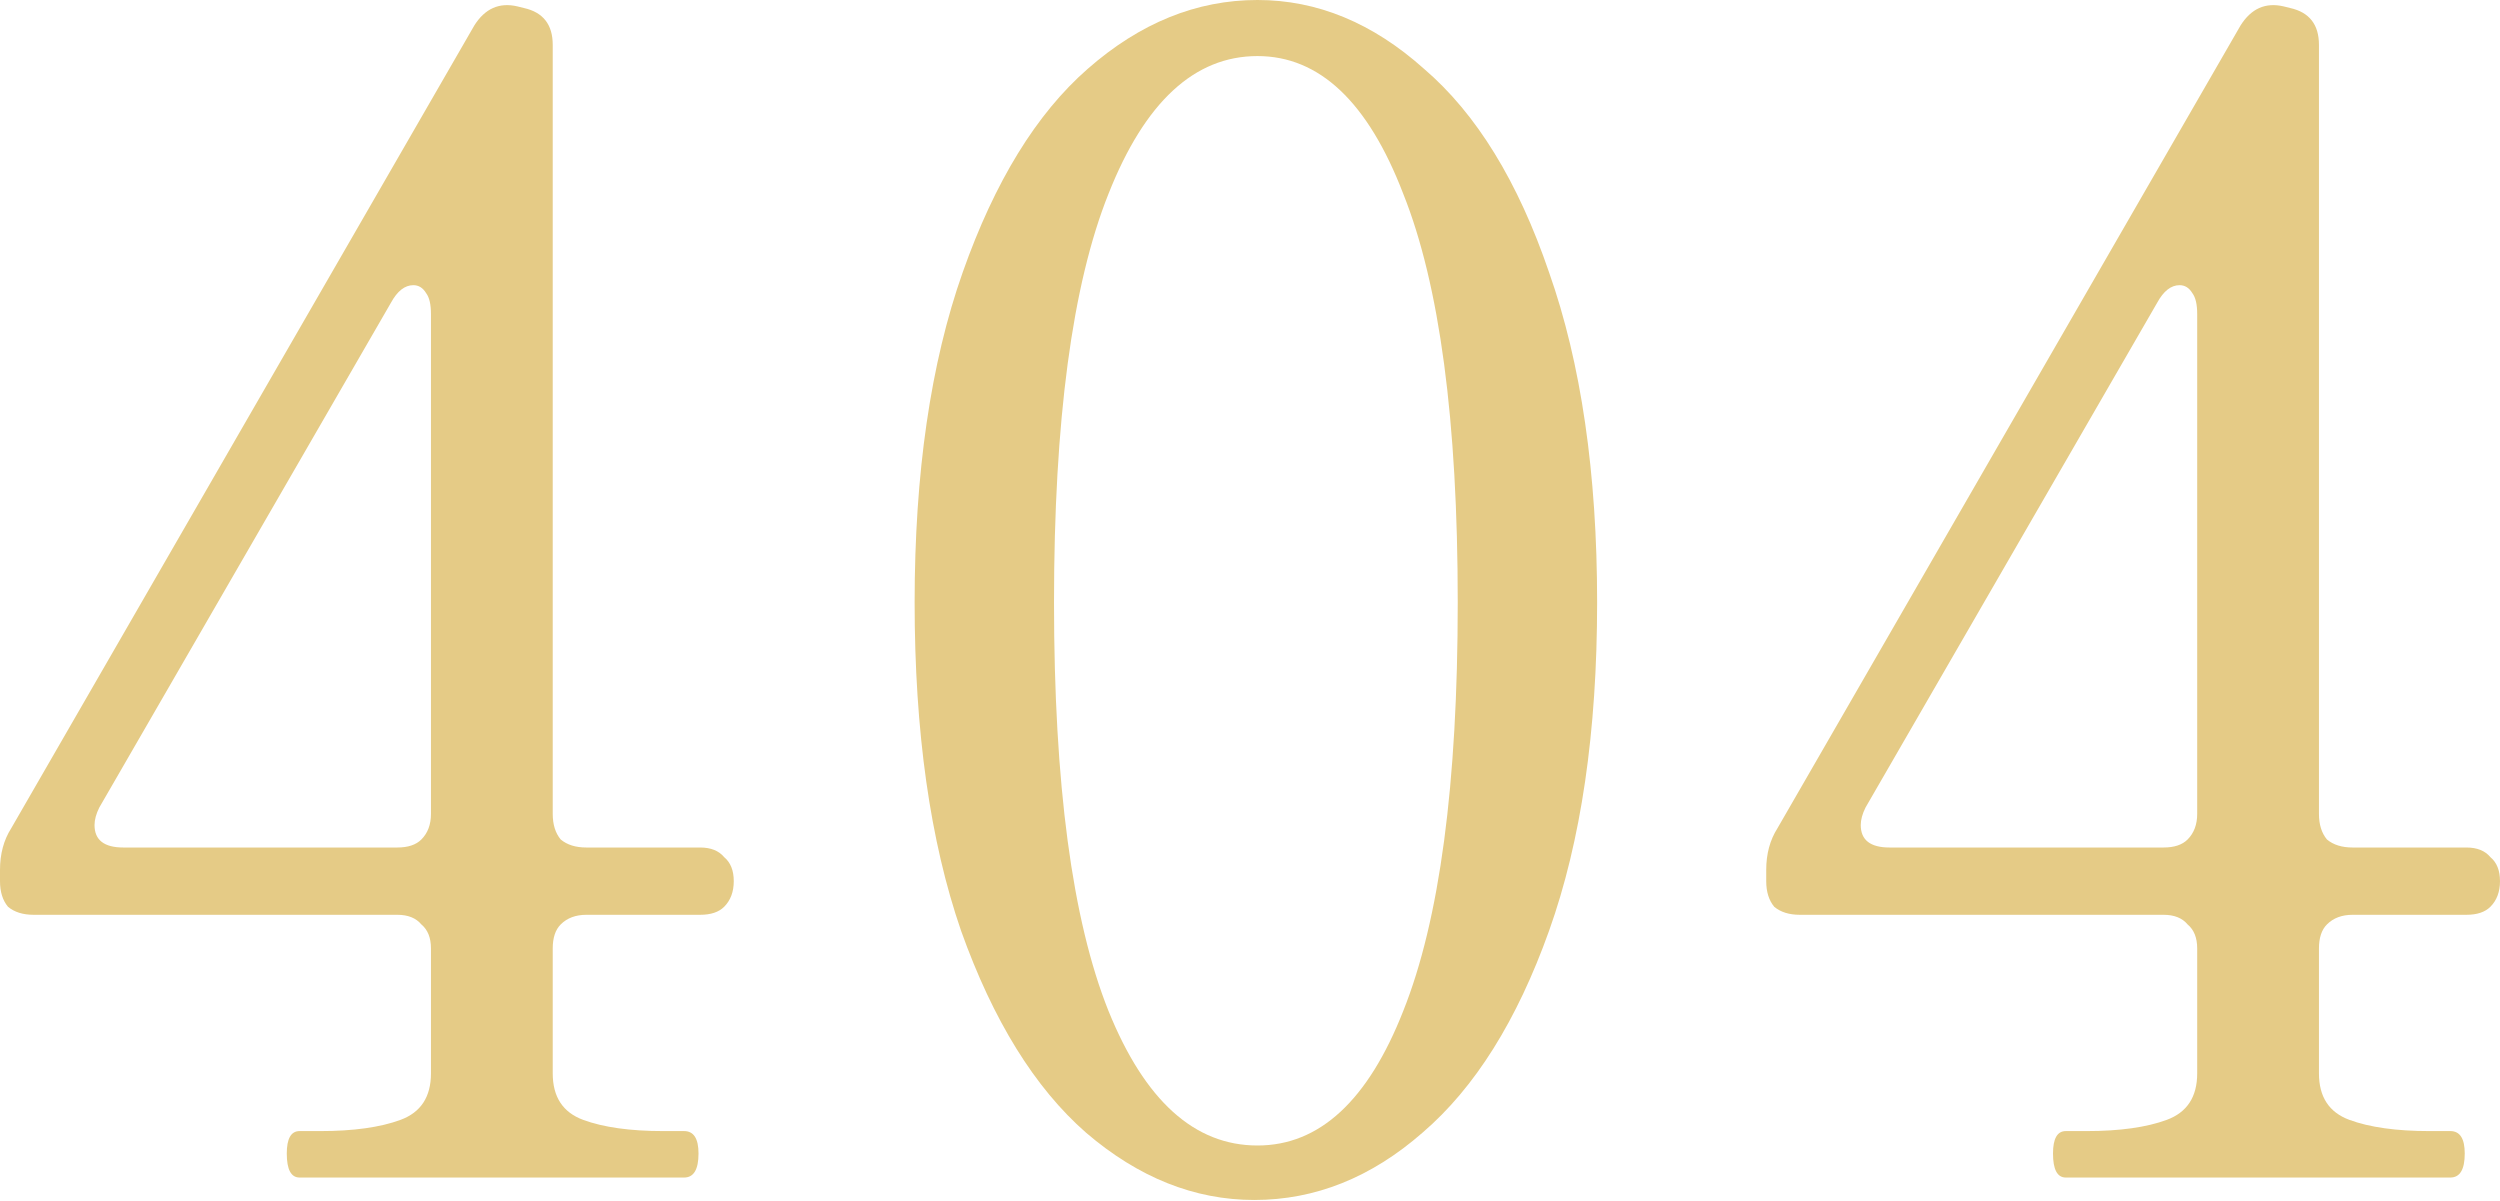
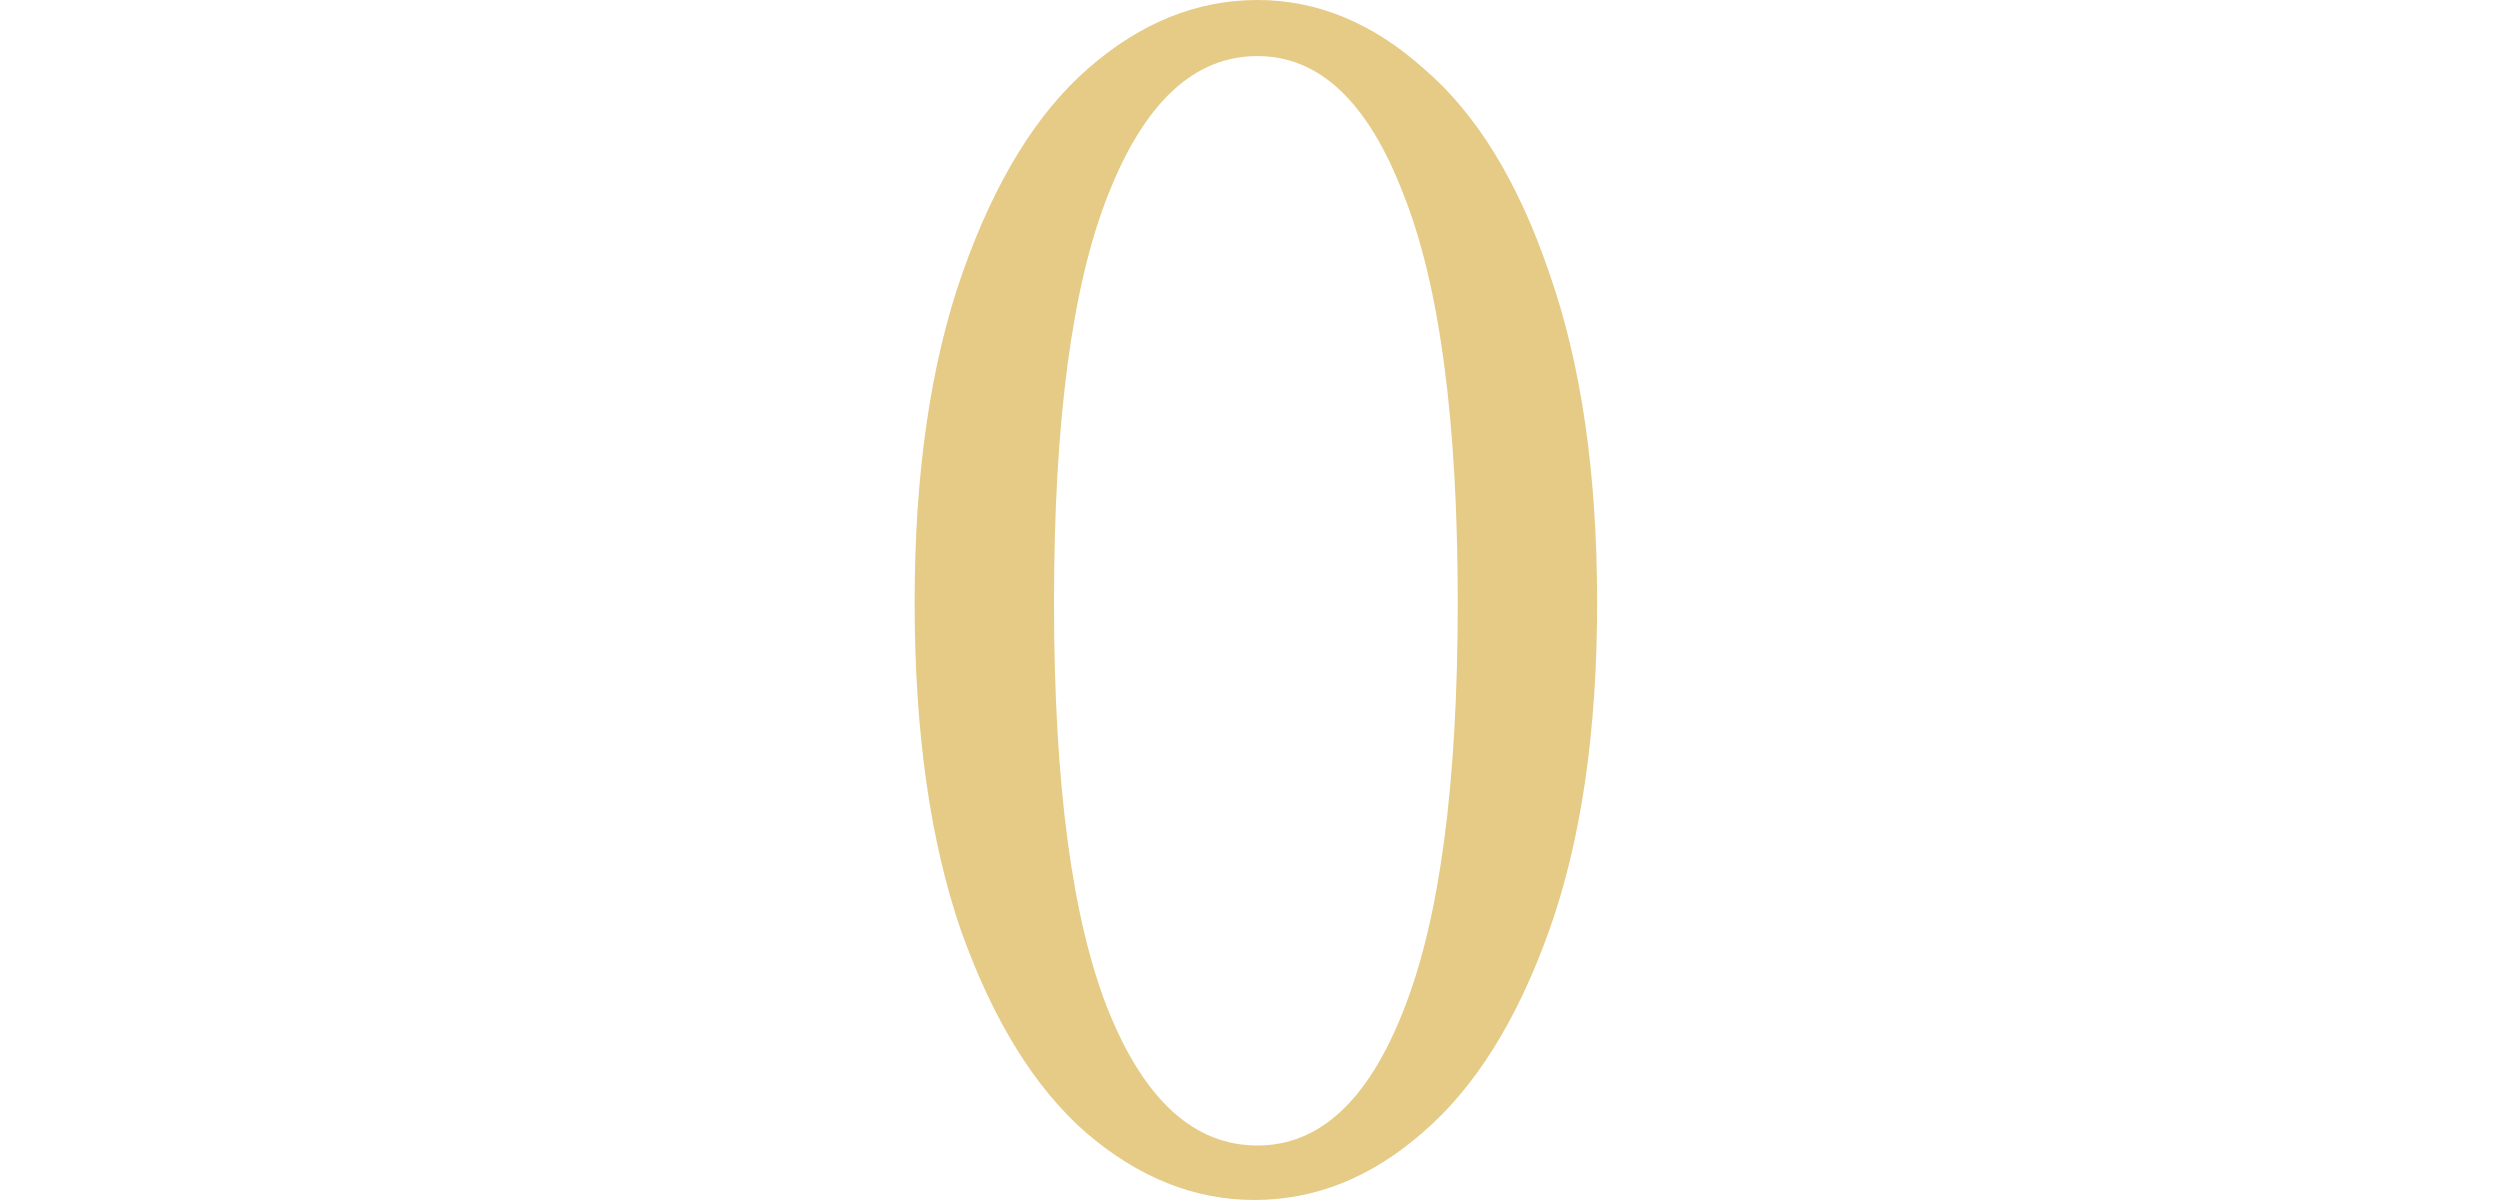
<svg xmlns="http://www.w3.org/2000/svg" width="564" height="271" viewBox="0 0 564 271" fill="none">
-   <path d="M556.407 191.198C558.817 191.198 560.624 191.921 561.829 193.367C563.275 194.572 563.998 196.379 563.998 198.788C563.998 201.198 563.275 203.125 561.829 204.571C560.624 205.776 558.817 206.378 556.407 206.378H530.746C528.336 206.378 526.408 207.101 524.963 208.547C523.758 209.752 523.156 211.559 523.156 213.968V242.16C523.156 247.461 525.445 250.955 530.023 252.642C534.601 254.329 540.625 255.172 548.094 255.172H552.793C554.962 255.172 556.046 256.859 556.046 260.232C556.046 263.846 554.962 265.653 552.793 265.653H466.049C464.121 265.653 463.158 263.846 463.158 260.232C463.158 256.859 464.121 255.172 466.049 255.172H470.748C478.217 255.172 484.241 254.329 488.819 252.642C493.397 250.955 495.687 247.461 495.687 242.16V213.968C495.687 211.559 494.964 209.752 493.518 208.547C492.313 207.101 490.506 206.378 488.096 206.378H406.051C403.641 206.378 401.714 205.776 400.268 204.571C399.063 203.125 398.461 201.198 398.461 198.788V196.258C398.461 192.644 399.304 189.511 400.991 186.861L505.445 5.783C507.855 1.927 511.108 0.482 515.204 1.446L516.65 1.807C520.987 2.771 523.156 5.542 523.156 10.12V183.608C523.156 186.018 523.758 187.945 524.963 189.391C526.408 190.596 528.336 191.198 530.746 191.198H556.407ZM495.687 70.841C495.687 68.672 495.325 67.106 494.602 66.142C493.879 64.937 492.916 64.335 491.711 64.335C489.783 64.335 488.096 65.66 486.651 68.311L420.87 182.162C420.147 183.608 419.786 184.933 419.786 186.138C419.786 189.511 421.954 191.198 426.291 191.198H488.096C490.506 191.198 492.313 190.596 493.518 189.391C494.964 187.945 495.687 186.018 495.687 183.608V70.841Z" fill="#E5CB86" />
  <path d="M282.964 270.714C269.47 270.714 256.82 265.654 245.013 255.534C233.447 245.413 224.05 230.233 216.821 209.993C209.834 189.753 206.34 165.055 206.34 135.899C206.34 106.743 209.954 81.925 217.183 61.444C224.412 40.962 233.809 25.662 245.375 15.542C257.182 5.181 269.952 0 283.687 0C297.18 0 309.71 5.181 321.276 15.542C333.083 25.662 342.48 40.962 349.468 61.444C356.696 81.925 360.311 106.743 360.311 135.899C360.311 165.055 356.696 189.753 349.468 209.993C342.239 230.233 332.721 245.413 320.914 255.534C309.348 265.654 296.698 270.714 282.964 270.714ZM283.687 258.425C297.662 258.425 308.626 248.305 316.577 228.065C324.77 207.583 328.866 176.862 328.866 135.899C328.866 94.937 324.77 64.215 316.577 43.733C308.626 23.011 297.662 12.65 283.687 12.65C269.47 12.65 258.266 23.011 250.073 43.733C241.881 64.215 237.785 94.937 237.785 135.899C237.785 176.862 241.881 207.583 250.073 228.065C258.266 248.305 269.47 258.425 283.687 258.425Z" fill="#E5CB86" />
-   <path d="M157.946 191.198C160.356 191.198 162.163 191.921 163.368 193.367C164.814 194.572 165.537 196.379 165.537 198.788C165.537 201.198 164.814 203.125 163.368 204.571C162.163 205.776 160.356 206.378 157.946 206.378H132.285C129.875 206.378 127.947 207.101 126.502 208.547C125.297 209.752 124.695 211.559 124.695 213.968V242.16C124.695 247.461 126.984 250.955 131.562 252.642C136.14 254.329 142.164 255.172 149.634 255.172H154.332C156.501 255.172 157.585 256.859 157.585 260.232C157.585 263.846 156.501 265.653 154.332 265.653H67.588C65.66 265.653 64.697 263.846 64.697 260.232C64.697 256.859 65.66 255.172 67.588 255.172H72.287C79.756 255.172 85.78 254.329 90.358 252.642C94.937 250.955 97.226 247.461 97.226 242.16V213.968C97.226 211.559 96.503 209.752 95.057 208.547C93.852 207.101 92.045 206.378 89.635 206.378H7.59C5.181 206.378 3.253 205.776 1.807 204.571C0.602 203.125 0 201.198 0 198.788V196.258C0 192.644 0.843 189.511 2.53 186.861L106.984 5.783C109.394 1.927 112.647 0.482 116.743 1.446L118.189 1.807C122.526 2.771 124.695 5.542 124.695 10.12V183.608C124.695 186.018 125.297 187.945 126.502 189.391C127.947 190.596 129.875 191.198 132.285 191.198H157.946ZM97.226 70.841C97.226 68.672 96.864 67.106 96.141 66.142C95.418 64.937 94.455 64.335 93.25 64.335C91.322 64.335 89.635 65.66 88.19 68.311L22.409 182.162C21.686 183.608 21.325 184.933 21.325 186.138C21.325 189.511 23.493 191.198 27.83 191.198H89.635C92.045 191.198 93.852 190.596 95.057 189.391C96.503 187.945 97.226 186.018 97.226 183.608V70.841Z" fill="#E5CB86" />
</svg>